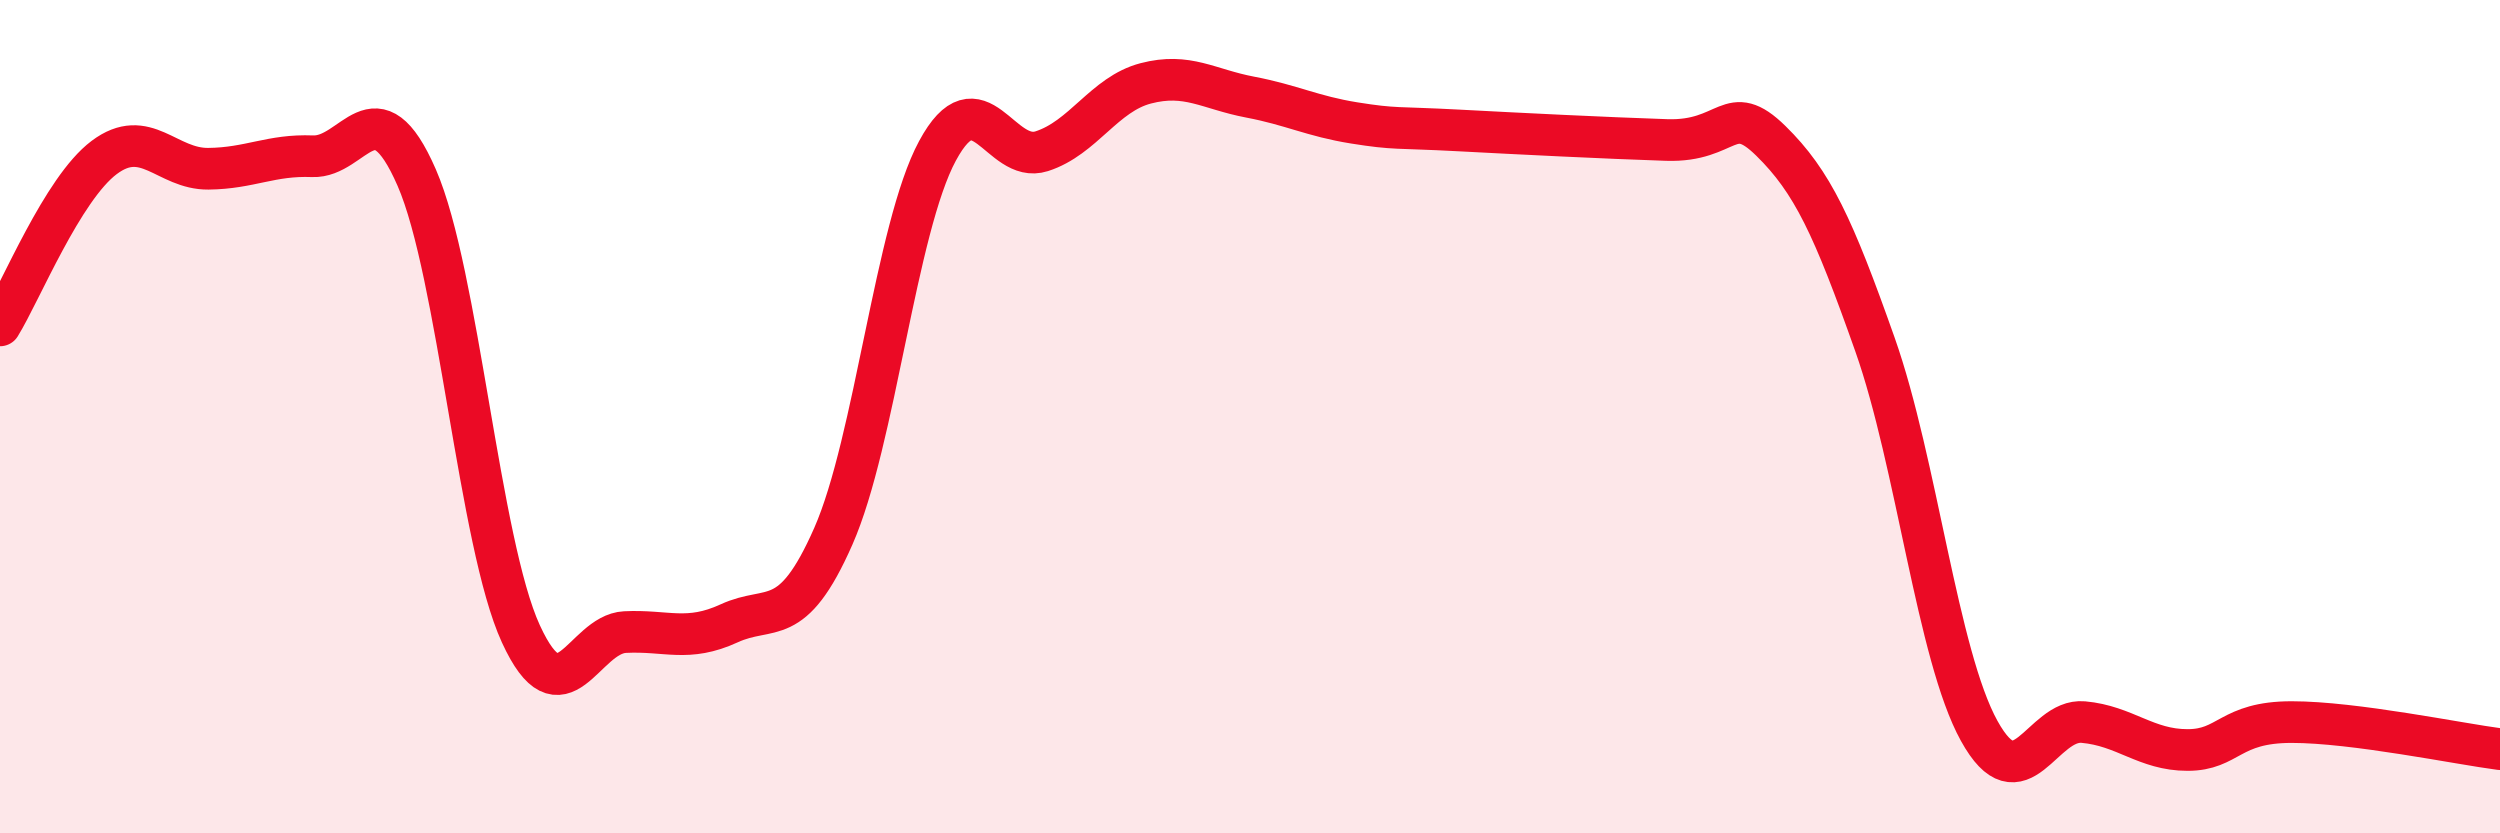
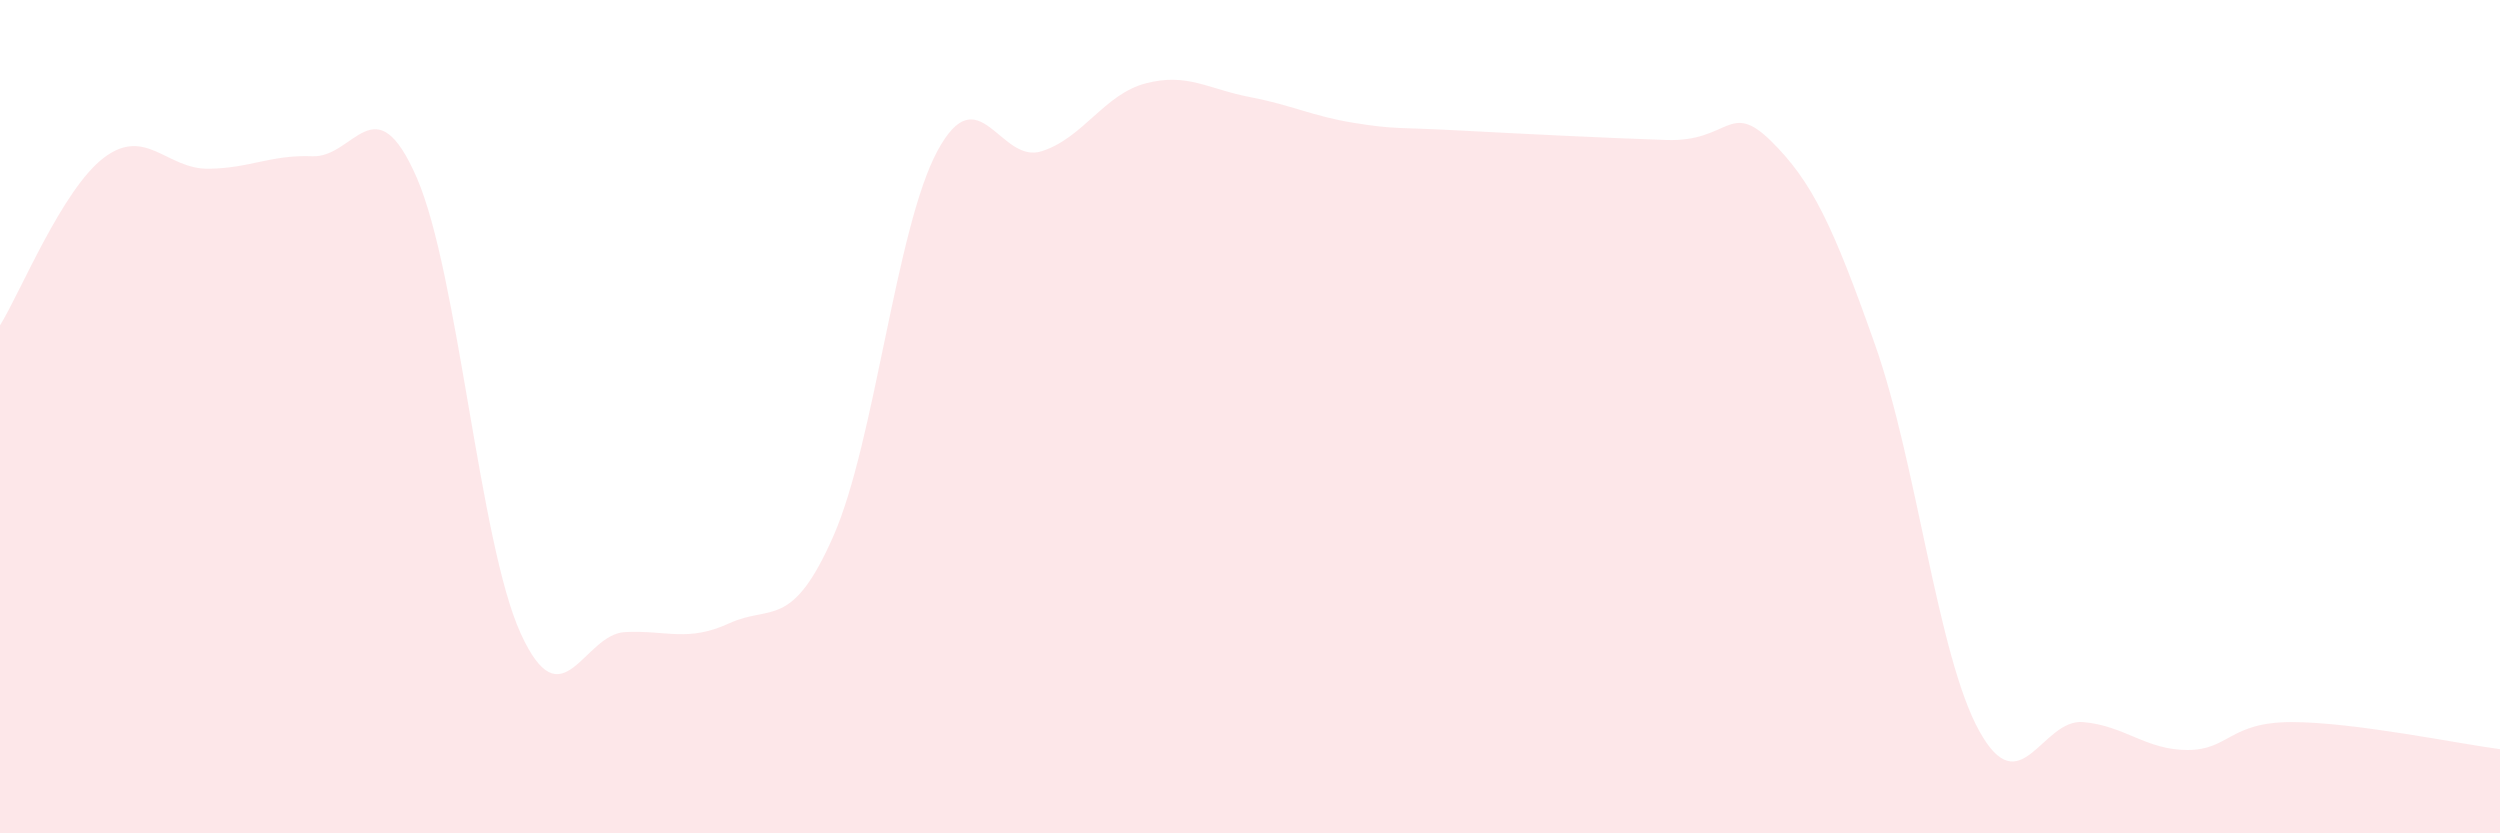
<svg xmlns="http://www.w3.org/2000/svg" width="60" height="20" viewBox="0 0 60 20">
  <path d="M 0,7.81 C 0.5,7 1.5,4.53 2.5,3.78 C 3.5,3.03 4,4.06 5,4.05 C 6,4.04 6.5,3.71 7.5,3.75 C 8.5,3.79 9,1.97 10,4.26 C 11,6.55 11.5,13.03 12.5,15.21 C 13.5,17.39 14,15.22 15,15.17 C 16,15.12 16.5,15.42 17.5,14.96 C 18.5,14.5 19,15.14 20,12.87 C 21,10.6 21.5,5.47 22.5,3.62 C 23.5,1.77 24,3.95 25,3.63 C 26,3.31 26.5,2.26 27.5,2 C 28.5,1.74 29,2.14 30,2.33 C 31,2.52 31.5,2.79 32.5,2.95 C 33.5,3.11 33.5,3.05 35,3.13 C 36.5,3.21 38.5,3.31 40,3.36 C 41.5,3.41 41.5,2.4 42.5,3.38 C 43.5,4.36 44,5.44 45,8.27 C 46,11.1 46.5,15.73 47.5,17.54 C 48.5,19.35 49,17.24 50,17.33 C 51,17.42 51.5,18 52.5,18 C 53.5,18 53.5,17.33 55,17.33 C 56.5,17.33 59,17.85 60,17.98L60 20L0 20Z" fill="#EB0A25" opacity="0.1" stroke-linecap="round" stroke-linejoin="round" />
-   <path d="M 0,7.81 C 0.5,7 1.5,4.53 2.5,3.78 C 3.5,3.03 4,4.06 5,4.05 C 6,4.04 6.5,3.71 7.5,3.75 C 8.5,3.79 9,1.97 10,4.26 C 11,6.55 11.5,13.03 12.5,15.21 C 13.5,17.39 14,15.22 15,15.17 C 16,15.12 16.5,15.42 17.5,14.96 C 18.5,14.5 19,15.14 20,12.87 C 21,10.6 21.5,5.47 22.5,3.62 C 23.5,1.77 24,3.95 25,3.63 C 26,3.31 26.5,2.26 27.5,2 C 28.5,1.74 29,2.14 30,2.33 C 31,2.52 31.5,2.79 32.5,2.95 C 33.5,3.11 33.5,3.05 35,3.13 C 36.5,3.21 38.5,3.31 40,3.36 C 41.5,3.41 41.5,2.4 42.5,3.38 C 43.5,4.36 44,5.44 45,8.27 C 46,11.1 46.5,15.73 47.5,17.54 C 48.5,19.35 49,17.24 50,17.33 C 51,17.42 51.5,18 52.5,18 C 53.5,18 53.5,17.33 55,17.33 C 56.5,17.33 59,17.85 60,17.98" stroke="#EB0A25" stroke-width="1" fill="none" stroke-linecap="round" stroke-linejoin="round" />
</svg>